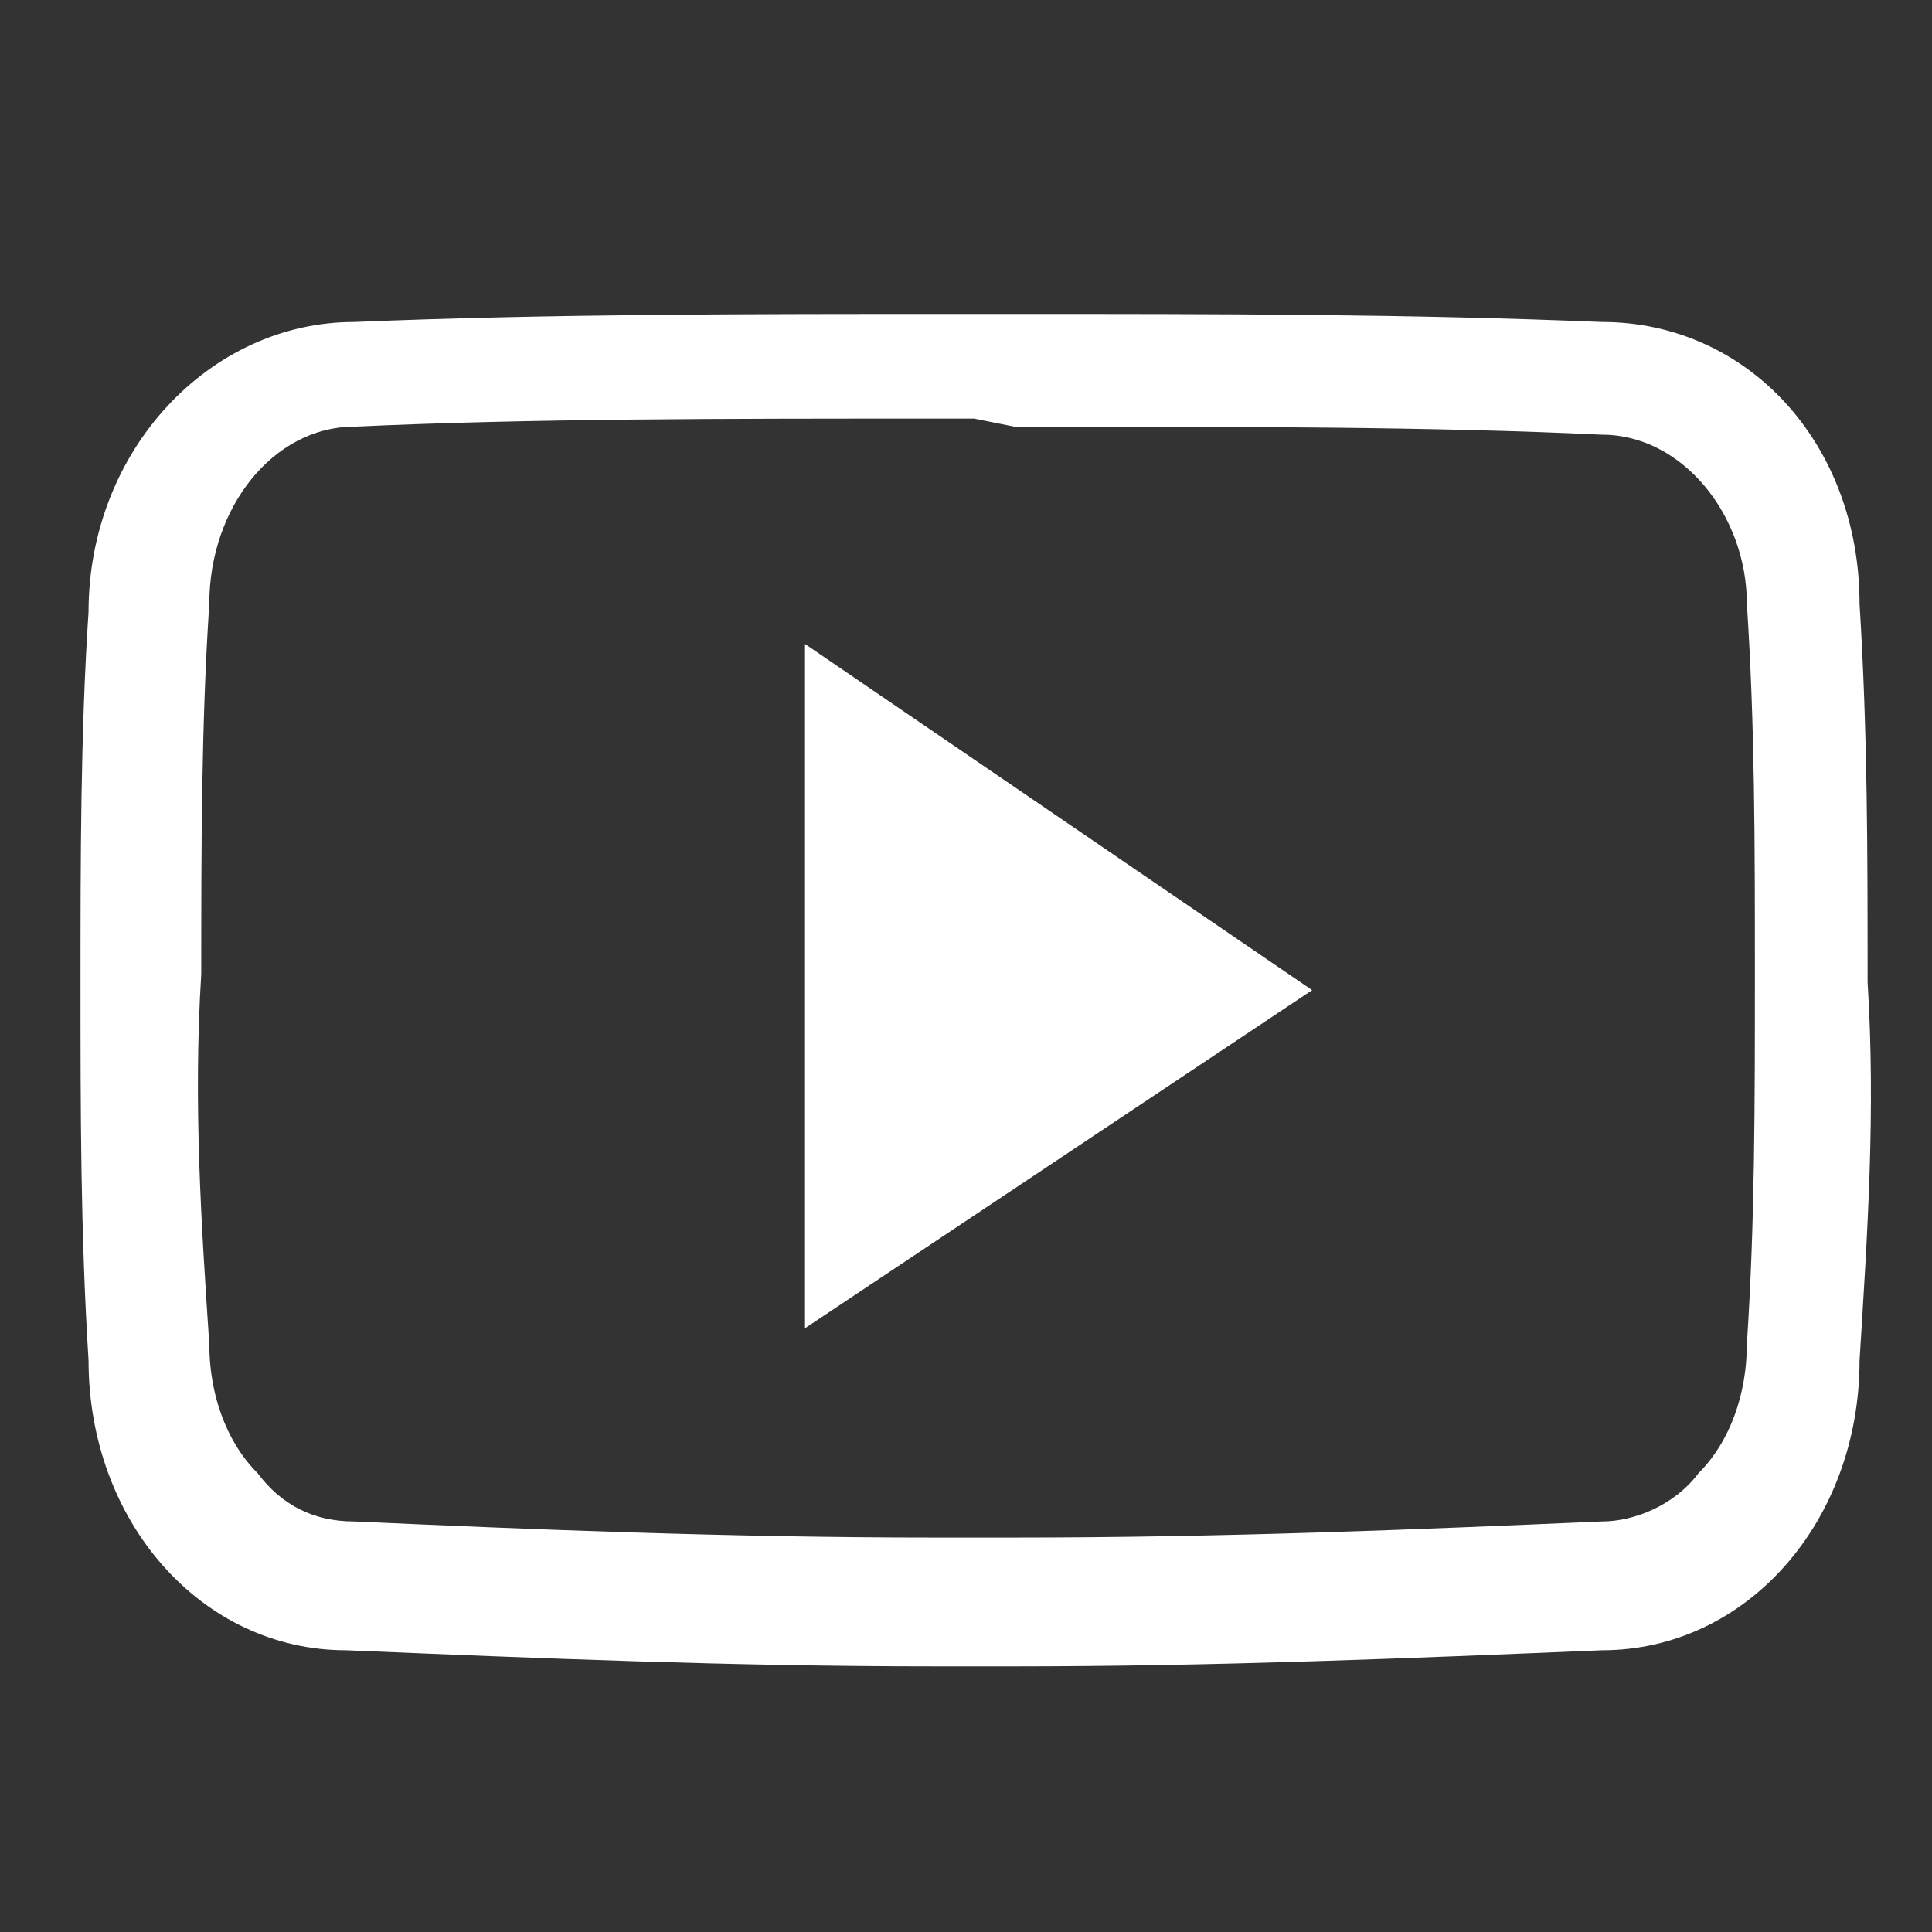
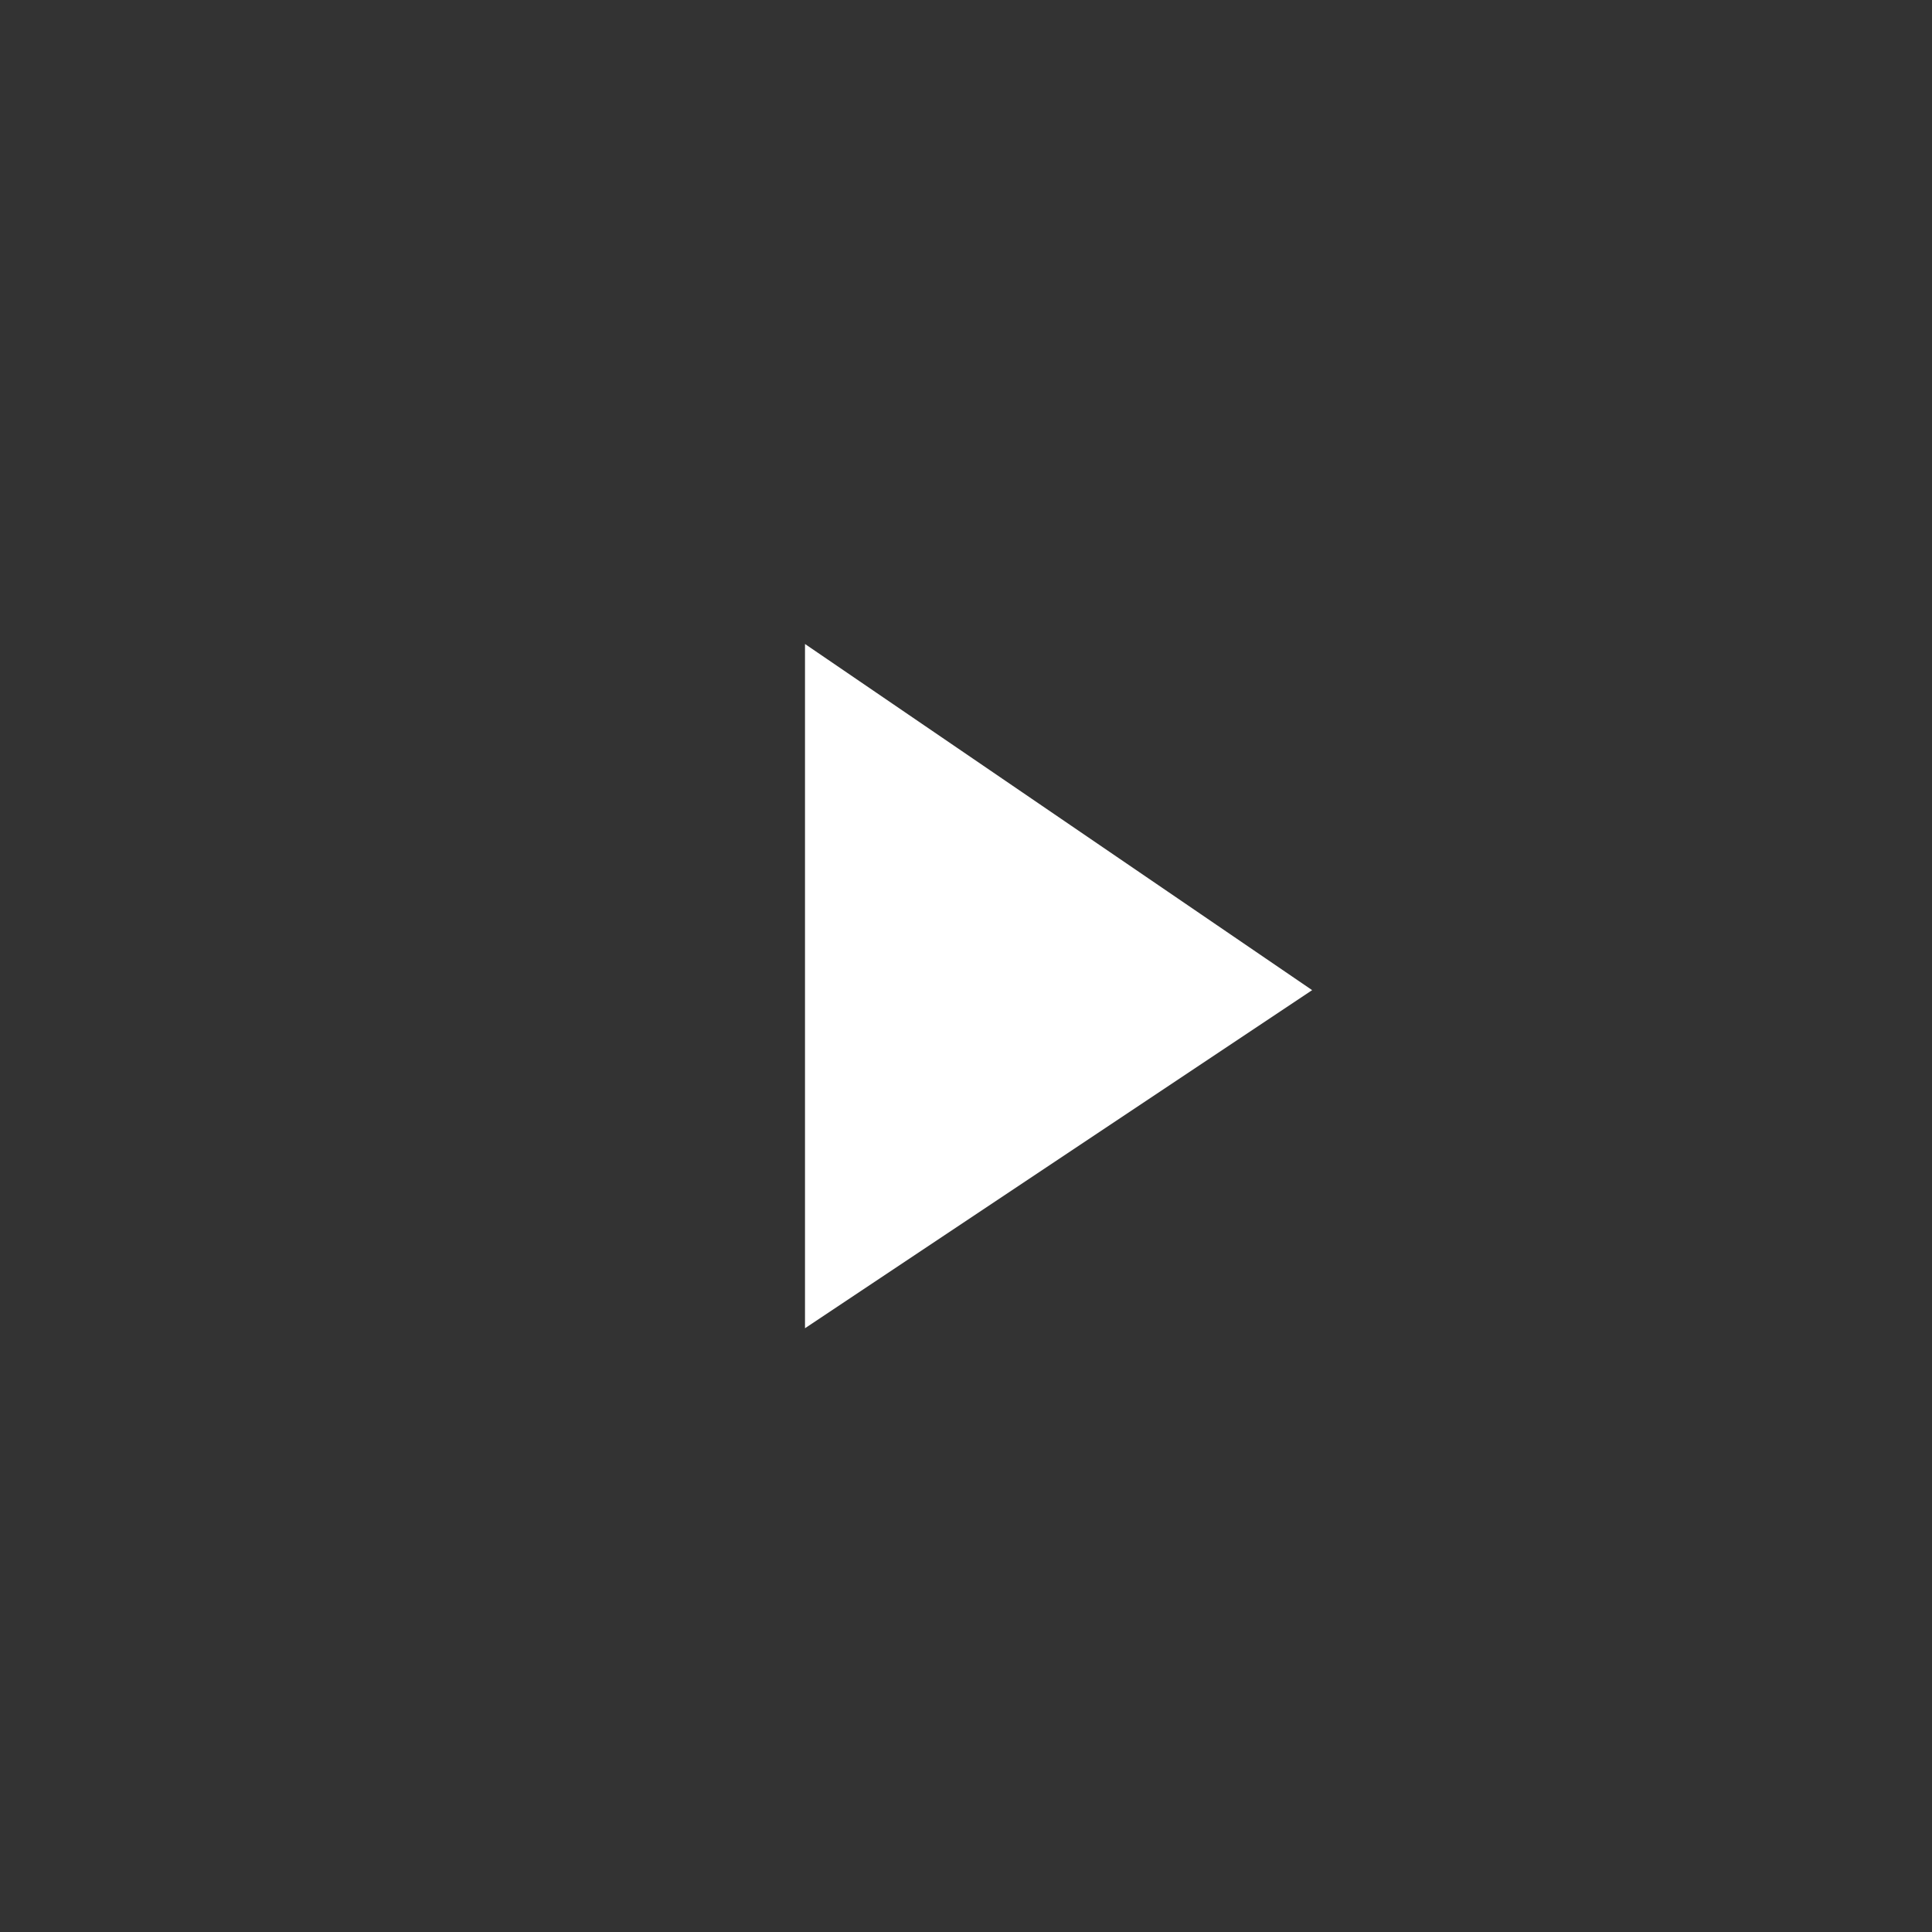
<svg xmlns="http://www.w3.org/2000/svg" version="1.1" id="Layer_1" x="0px" y="0px" viewBox="0 0 24 24" style="enable-background:new 0 0 24 24;" xml:space="preserve">
  <rect x="0" y="0" width="24" height="24" fill="#333333" stroke="none" />
  <style type="text/css">
	.st0{fill:#FFFFFF;}
</style>
  <g>
    <g>
-       <path class="st0" d="M12.6,5.3c2.8,0,5.2,0,7.3,0.1h0h0c1,0,1.8,1,1.8,2.1v0l0,0c0.1,1.5,0.1,3,0.1,4.6l0,0l0,0    c0,1.6,0,3.1-0.1,4.6l0,0v0c0,0.6-0.2,1.2-0.6,1.6c-0.3,0.4-0.8,0.6-1.2,0.6h0h0c-2.3,0.1-4.7,0.2-7.3,0.2c-0.2,0-0.3,0-0.5,0h0h0    c-0.2,0-0.3,0-0.5,0c-2.5,0-5-0.1-7.2-0.2h0h0c-0.5,0-0.9-0.2-1.2-0.6c-0.4-0.4-0.6-1-0.6-1.6v0l0,0c-0.1-1.5-0.2-3-0.1-4.6v0v0    c0-1.5,0-3.1,0.1-4.6l0,0v0c0-1.2,0.8-2.2,1.8-2.2h0h0c2.2-0.1,4.5-0.1,7.3-0.1h0.4L12.6,5.3 M12.6,3.9c-0.1,0-0.3,0-0.4,0    c-0.1,0-0.3,0-0.4,0c-2.5,0-5,0-7.4,0.1C2.6,4,1.1,5.6,1.1,7.6C1,9.1,1,10.7,1,12.2c0,1.6,0,3.1,0.1,4.7c0,2,1.4,3.6,3.2,3.6    c2.4,0.1,4.8,0.2,7.3,0.2c0.2,0,0.3,0,0.5,0s0.3,0,0.5,0c2.5,0,4.9-0.1,7.3-0.2c1.8,0,3.2-1.6,3.2-3.6c0.1-1.6,0.2-3.1,0.1-4.7    c0-1.6,0-3.1-0.1-4.7c0-2-1.4-3.5-3.2-3.5C17.5,3.9,15.1,3.9,12.6,3.9L12.6,3.9z" />
-     </g>
+       </g>
    <g>
      <path class="st0" d="M10,16.5V8l6.3,4.3L10,16.5z" />
    </g>
  </g>
</svg>